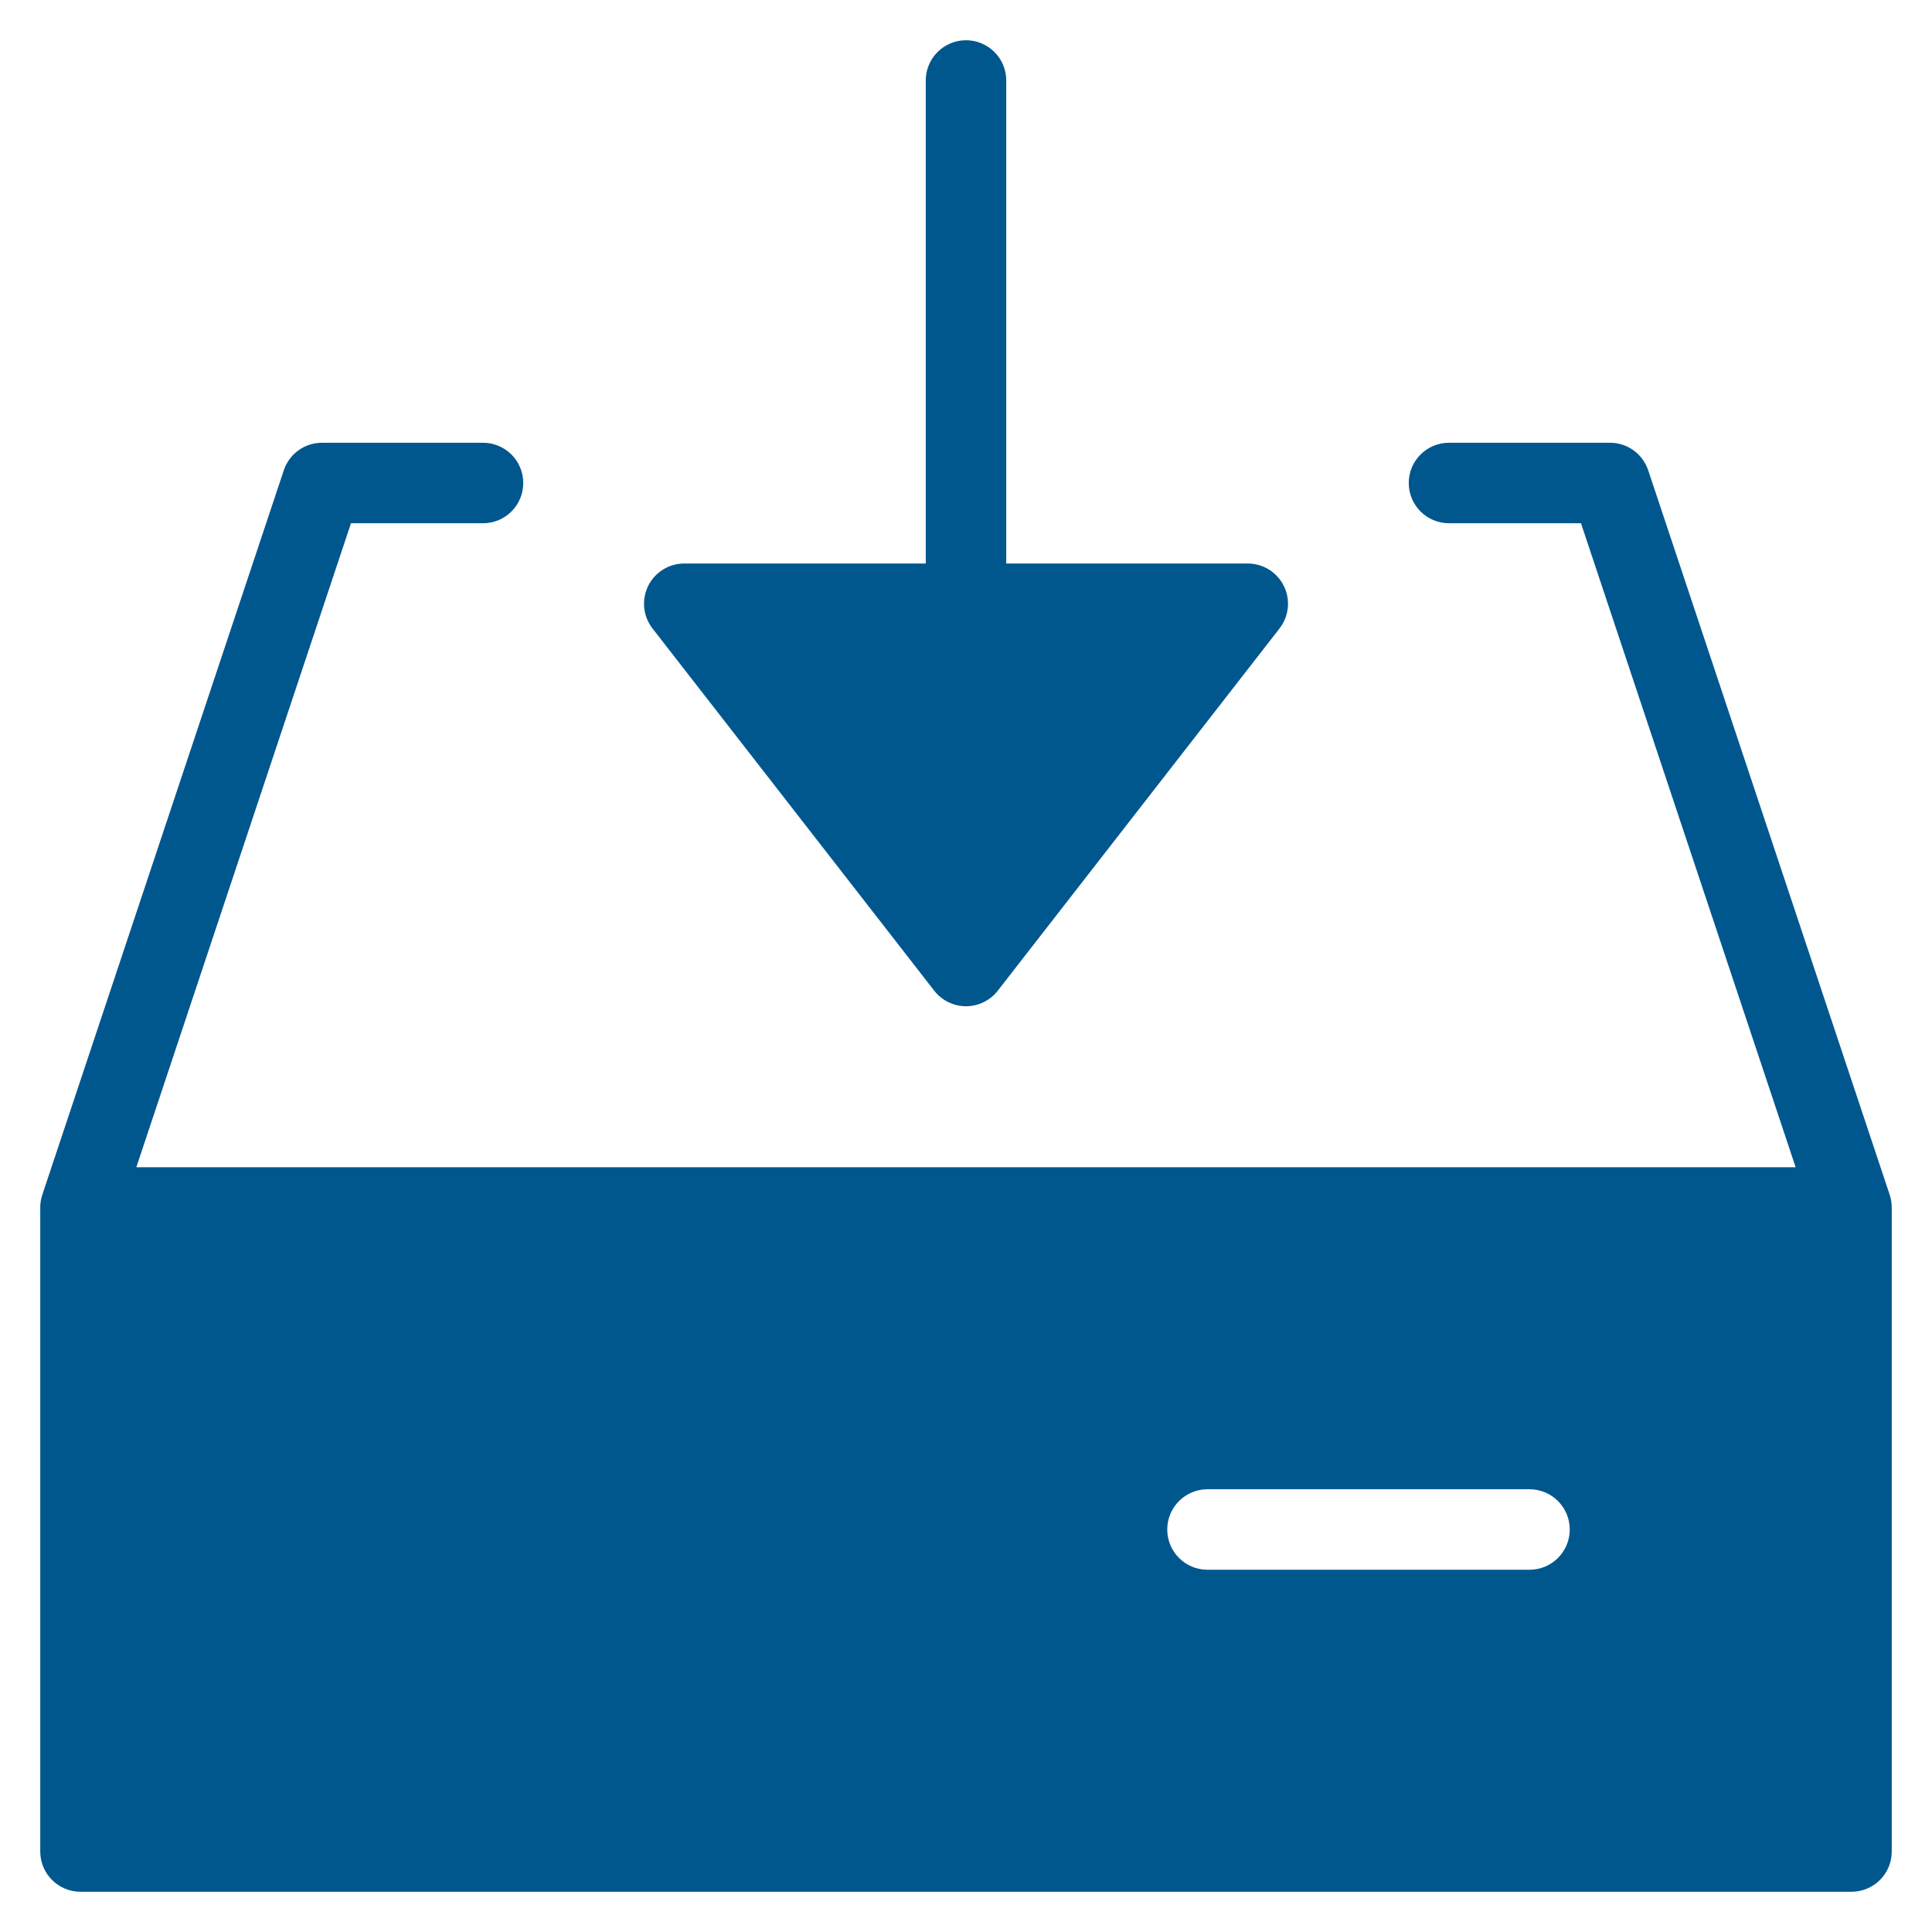
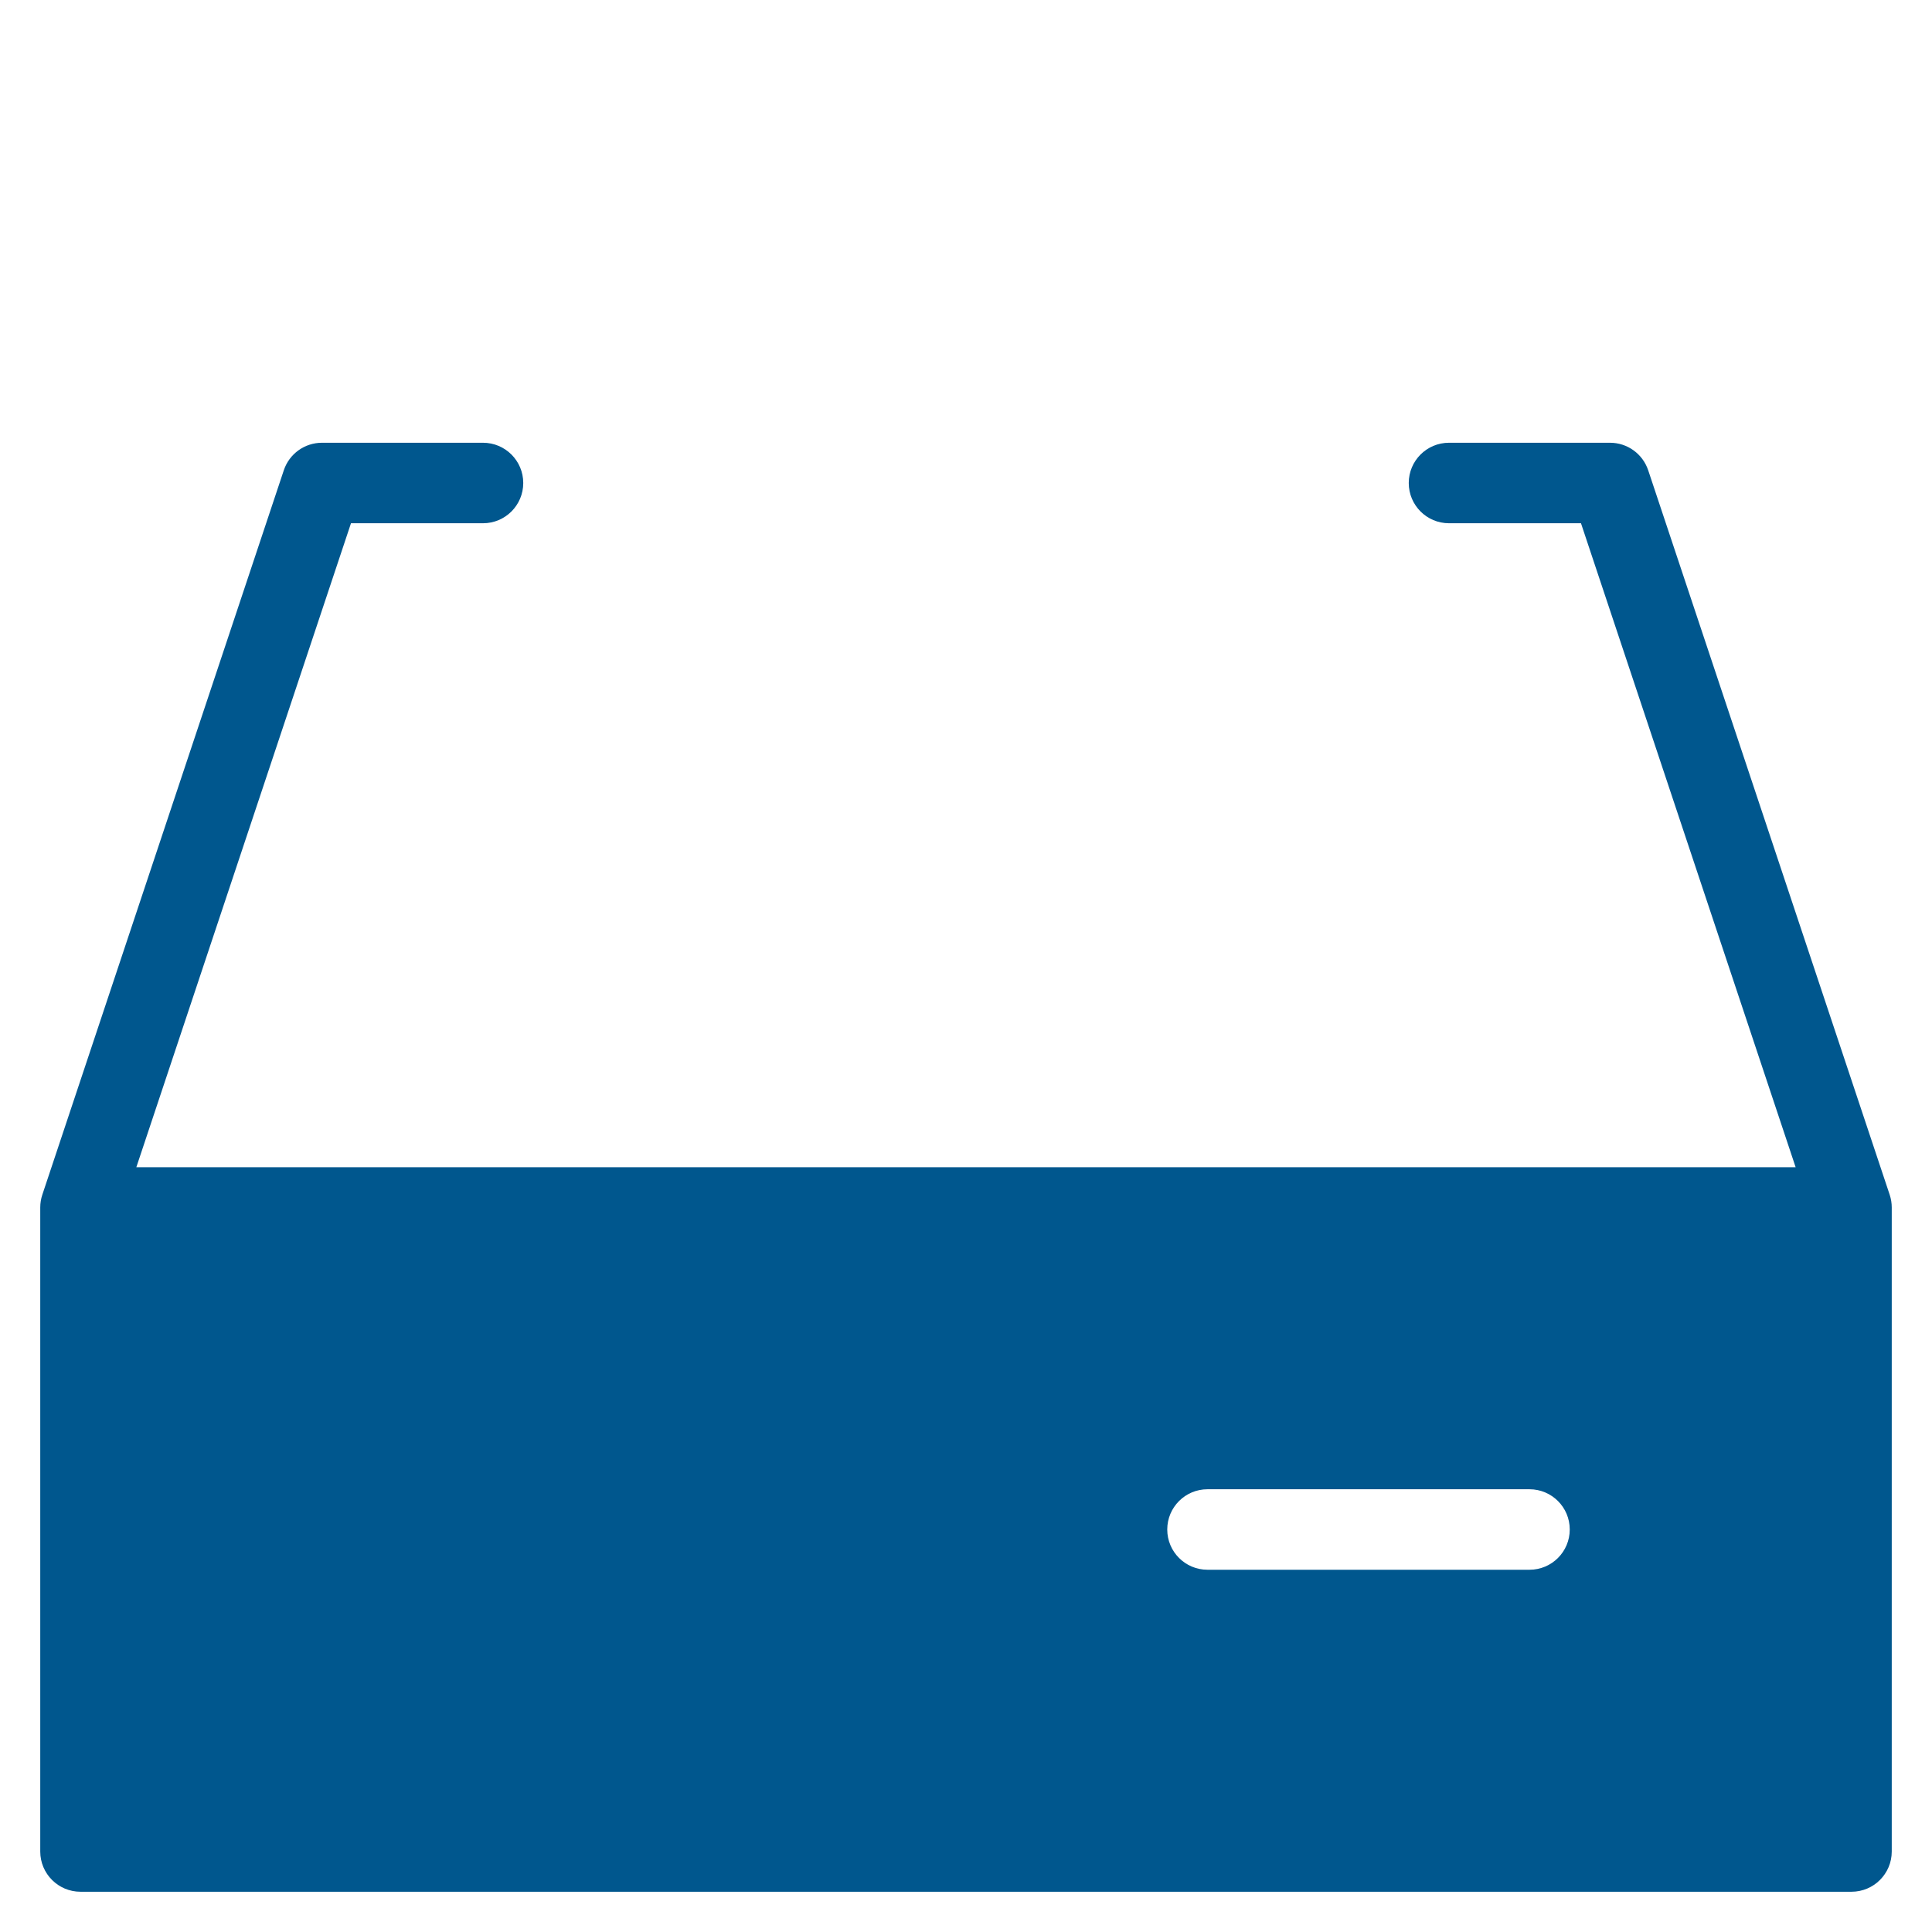
<svg xmlns="http://www.w3.org/2000/svg" x="0px" y="0px" width="48px" height="48px" viewBox="0 0 48 48">
  <g>
    <path fill="#00578e" d="M46.949,29.684l-6-18C40.812,11.275,40.431,11,40,11h-4c-0.552,0-1,0.447-1,1s0.448,1,1,1h3.279l5.333,16  H3.387l5.333-16H12c0.552,0,1-0.447,1-1s-0.448-1-1-1H8c-0.431,0-0.813,0.275-0.949,0.684l-6,18C1.017,29.786,1,29.893,1,30v16  c0,0.553,0.448,1,1,1h44c0.552,0,1-0.447,1-1V30C47,29.893,46.983,29.786,46.949,29.684z M38,39h-8c-0.552,0-1-0.447-1-1  s0.448-1,1-1h8c0.552,0,1,0.447,1,1S38.552,39,38,39z" />
-     <path data-color="color-2" fill="#00578e" d="M25,2l0,12h6c0.382,0,0.73,0.218,0.898,0.561C31.967,14.7,32,14.851,32,15  c0,0.218-0.071,0.435-0.211,0.614l-7,9C24.6,24.857,24.309,25,24,25s-0.6-0.143-0.789-0.386l-7-9  c-0.235-0.303-0.276-0.71-0.109-1.054C16.27,14.218,16.618,14,17,14h6l0-12c0-0.552,0.448-1,1-1h0C24.552,1,25,1.448,25,2z" />
  </g>
</svg>